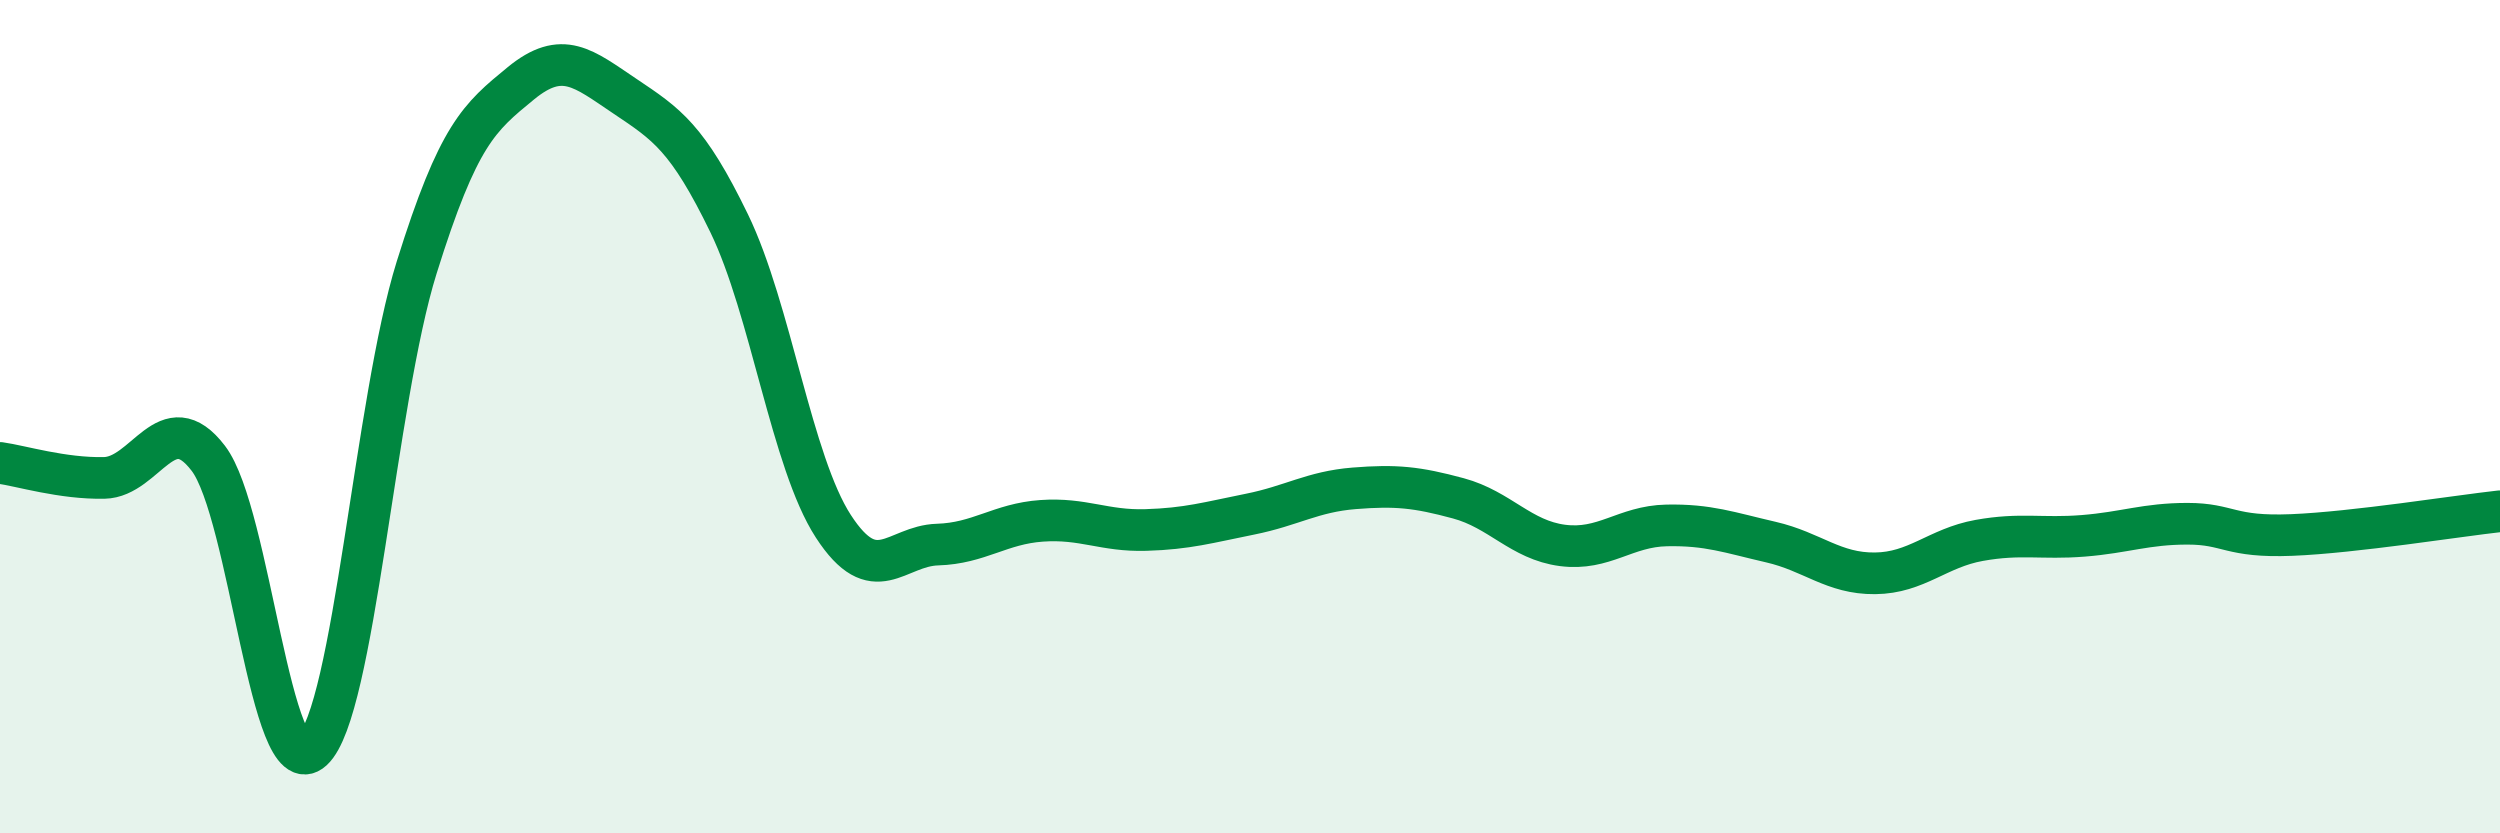
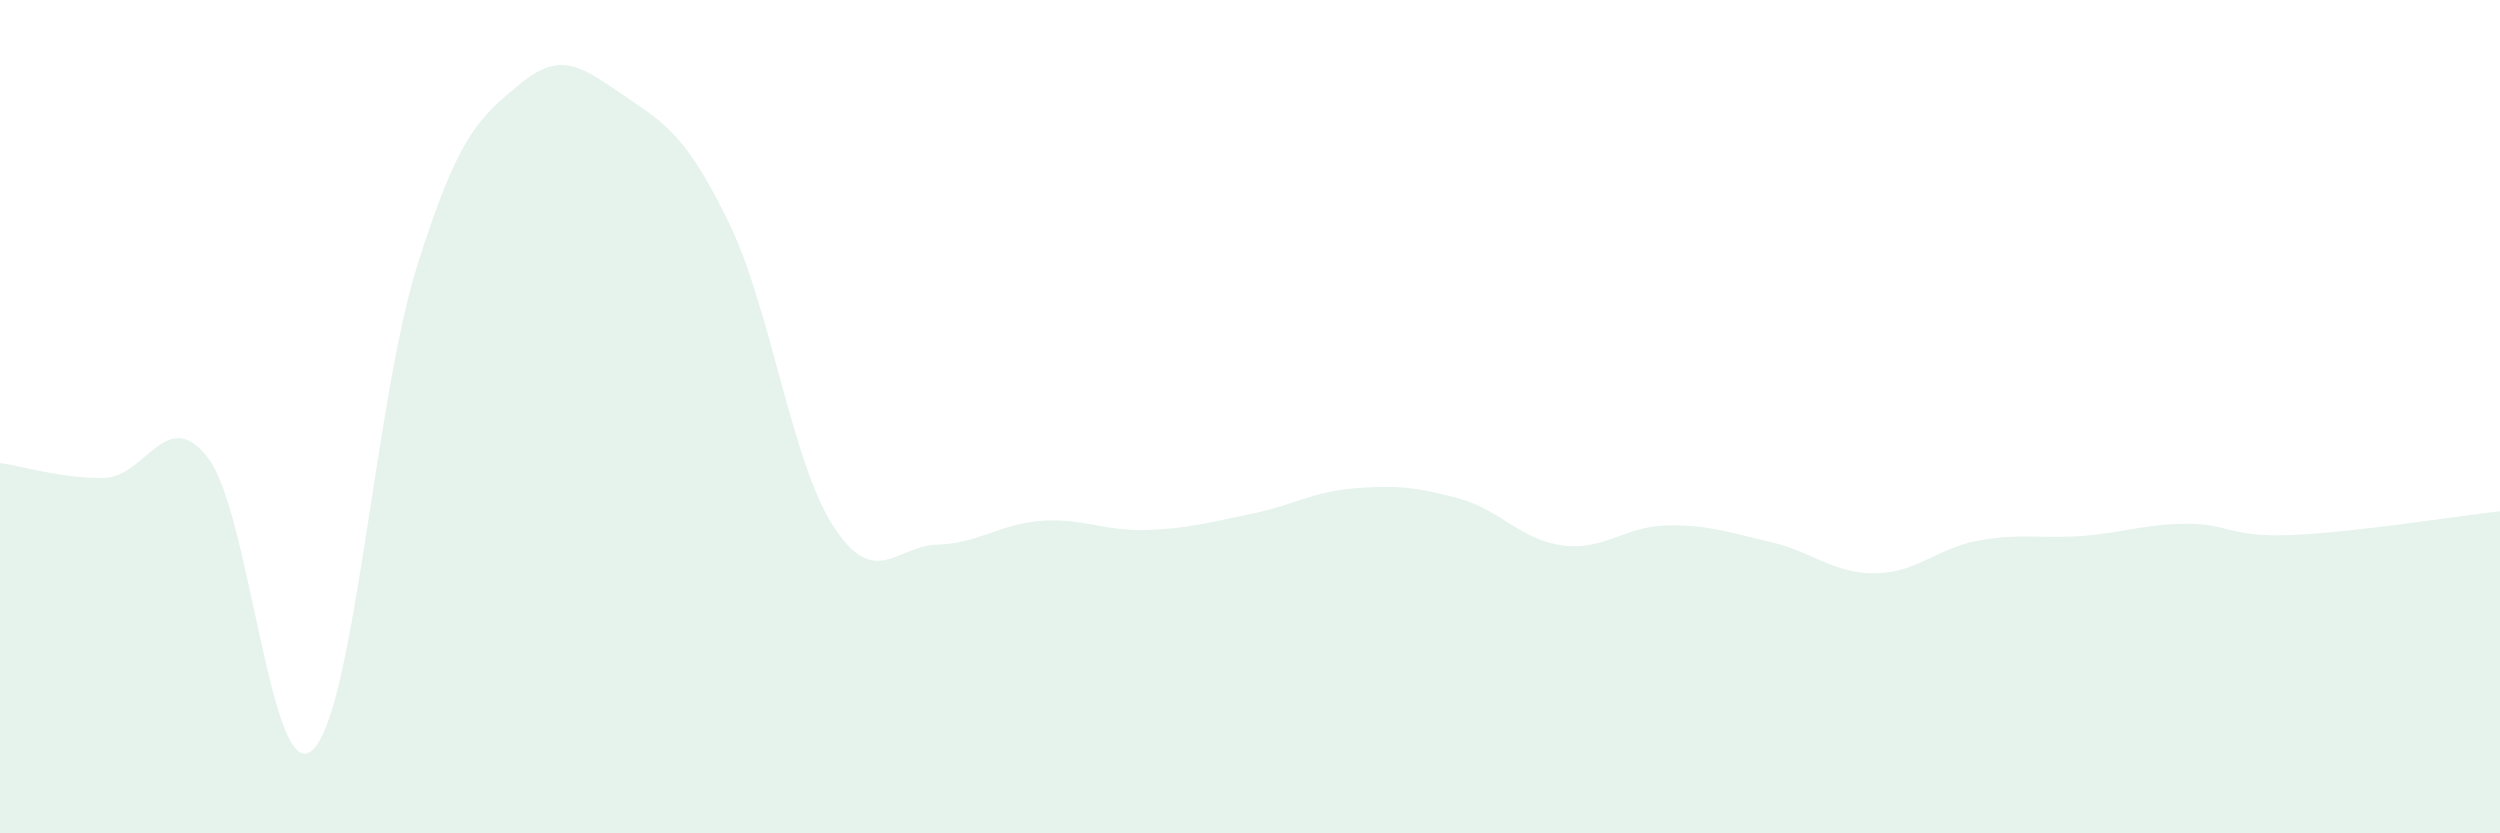
<svg xmlns="http://www.w3.org/2000/svg" width="60" height="20" viewBox="0 0 60 20">
  <path d="M 0,11.11 C 0.5,11.18 1.5,11.49 2.5,11.47 C 3.5,11.45 4,9.69 5,11 C 6,12.31 6.5,18.92 7.5,18 C 8.5,17.08 9,9.62 10,6.42 C 11,3.22 11.5,2.82 12.5,2 C 13.5,1.18 14,1.64 15,2.31 C 16,2.98 16.5,3.3 17.5,5.36 C 18.5,7.42 19,11.09 20,12.63 C 21,14.17 21.5,13.1 22.5,13.07 C 23.5,13.04 24,12.57 25,12.5 C 26,12.43 26.5,12.75 27.5,12.72 C 28.5,12.69 29,12.54 30,12.34 C 31,12.14 31.5,11.8 32.5,11.72 C 33.5,11.64 34,11.69 35,11.96 C 36,12.23 36.5,12.96 37.5,13.09 C 38.5,13.22 39,12.63 40,12.61 C 41,12.59 41.5,12.78 42.5,13.01 C 43.5,13.24 44,13.77 45,13.76 C 46,13.75 46.5,13.15 47.5,12.97 C 48.5,12.79 49,12.94 50,12.86 C 51,12.78 51.5,12.57 52.5,12.57 C 53.5,12.57 53.5,12.9 55,12.84 C 56.5,12.78 59,12.38 60,12.27L60 20L0 20Z" fill="#008740" opacity="0.1" stroke-linecap="round" stroke-linejoin="round" />
-   <path d="M 0,11.11 C 0.5,11.18 1.5,11.49 2.5,11.47 C 3.5,11.45 4,9.69 5,11 C 6,12.31 6.5,18.92 7.5,18 C 8.5,17.08 9,9.62 10,6.42 C 11,3.22 11.5,2.82 12.5,2 C 13.5,1.18 14,1.64 15,2.31 C 16,2.98 16.5,3.3 17.5,5.36 C 18.5,7.42 19,11.09 20,12.63 C 21,14.17 21.5,13.1 22.5,13.07 C 23.5,13.04 24,12.57 25,12.5 C 26,12.43 26.5,12.75 27.5,12.72 C 28.5,12.69 29,12.54 30,12.34 C 31,12.14 31.5,11.8 32.5,11.72 C 33.5,11.64 34,11.69 35,11.96 C 36,12.23 36.5,12.96 37.5,13.09 C 38.5,13.22 39,12.63 40,12.61 C 41,12.59 41.5,12.78 42.5,13.01 C 43.5,13.24 44,13.77 45,13.76 C 46,13.75 46.5,13.15 47.5,12.97 C 48.5,12.79 49,12.94 50,12.86 C 51,12.78 51.5,12.57 52.5,12.57 C 53.5,12.57 53.5,12.9 55,12.84 C 56.5,12.78 59,12.38 60,12.27" stroke="#008740" stroke-width="1" fill="none" stroke-linecap="round" stroke-linejoin="round" />
</svg>